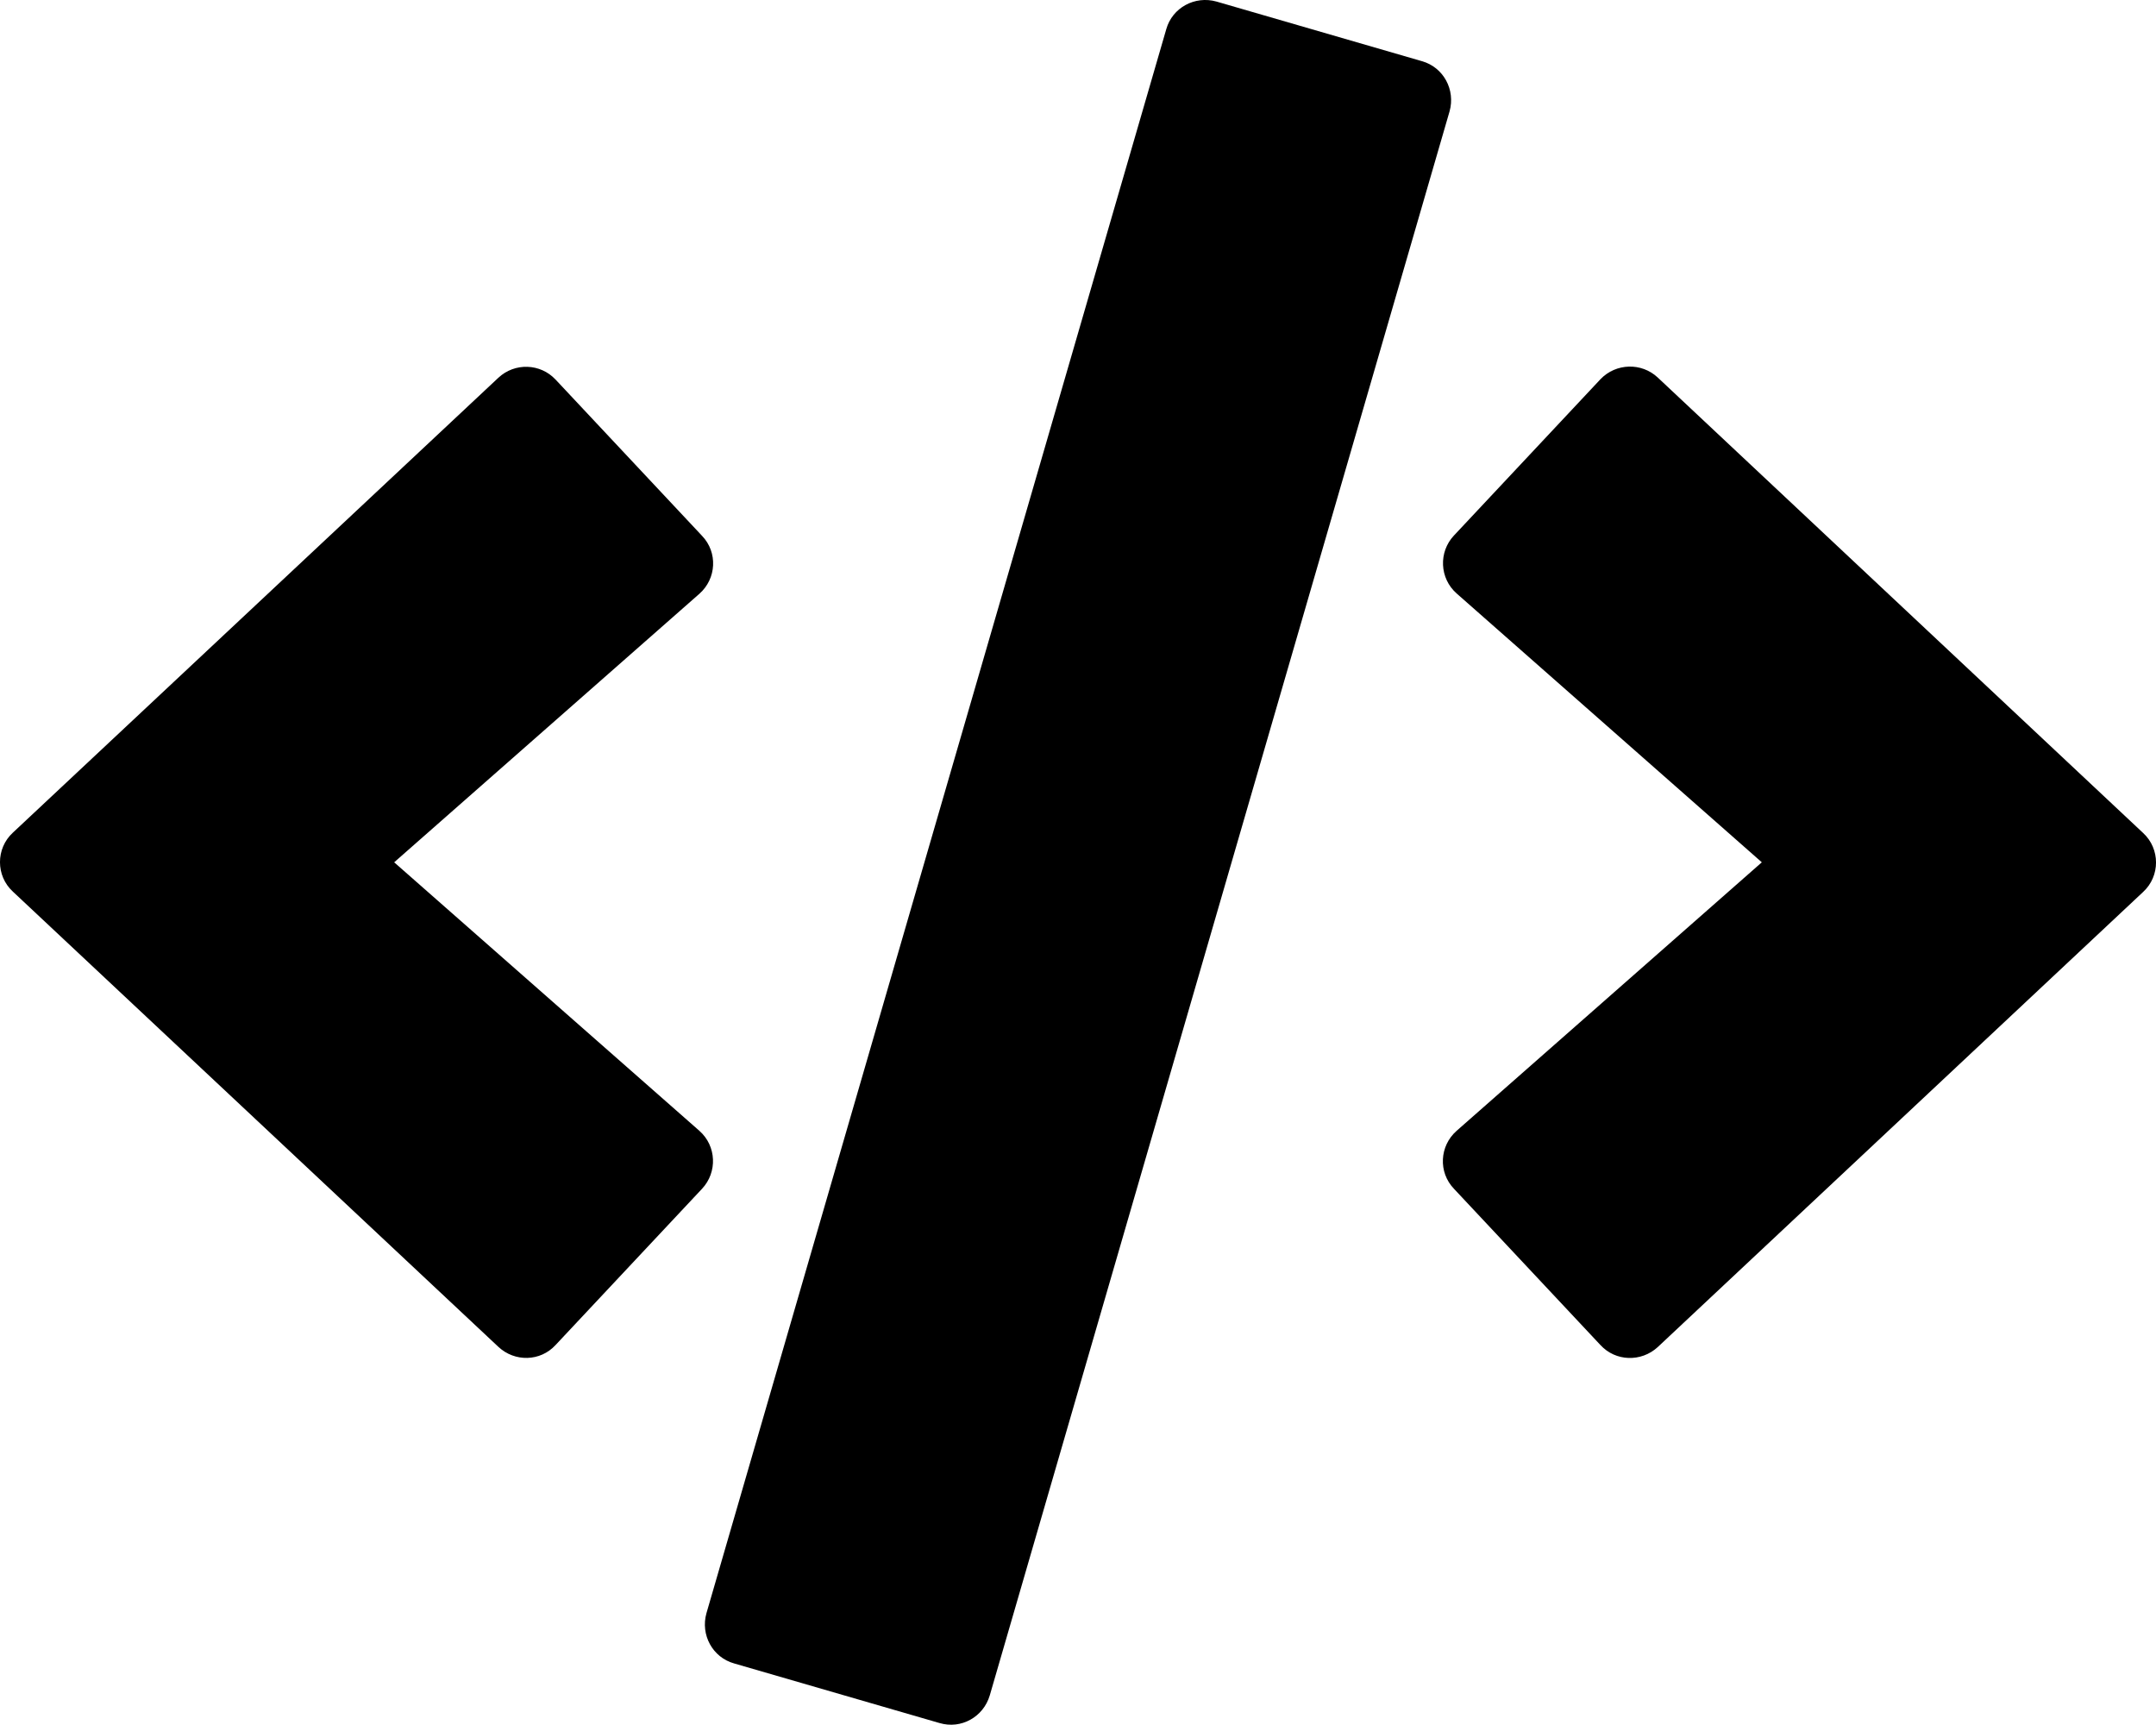
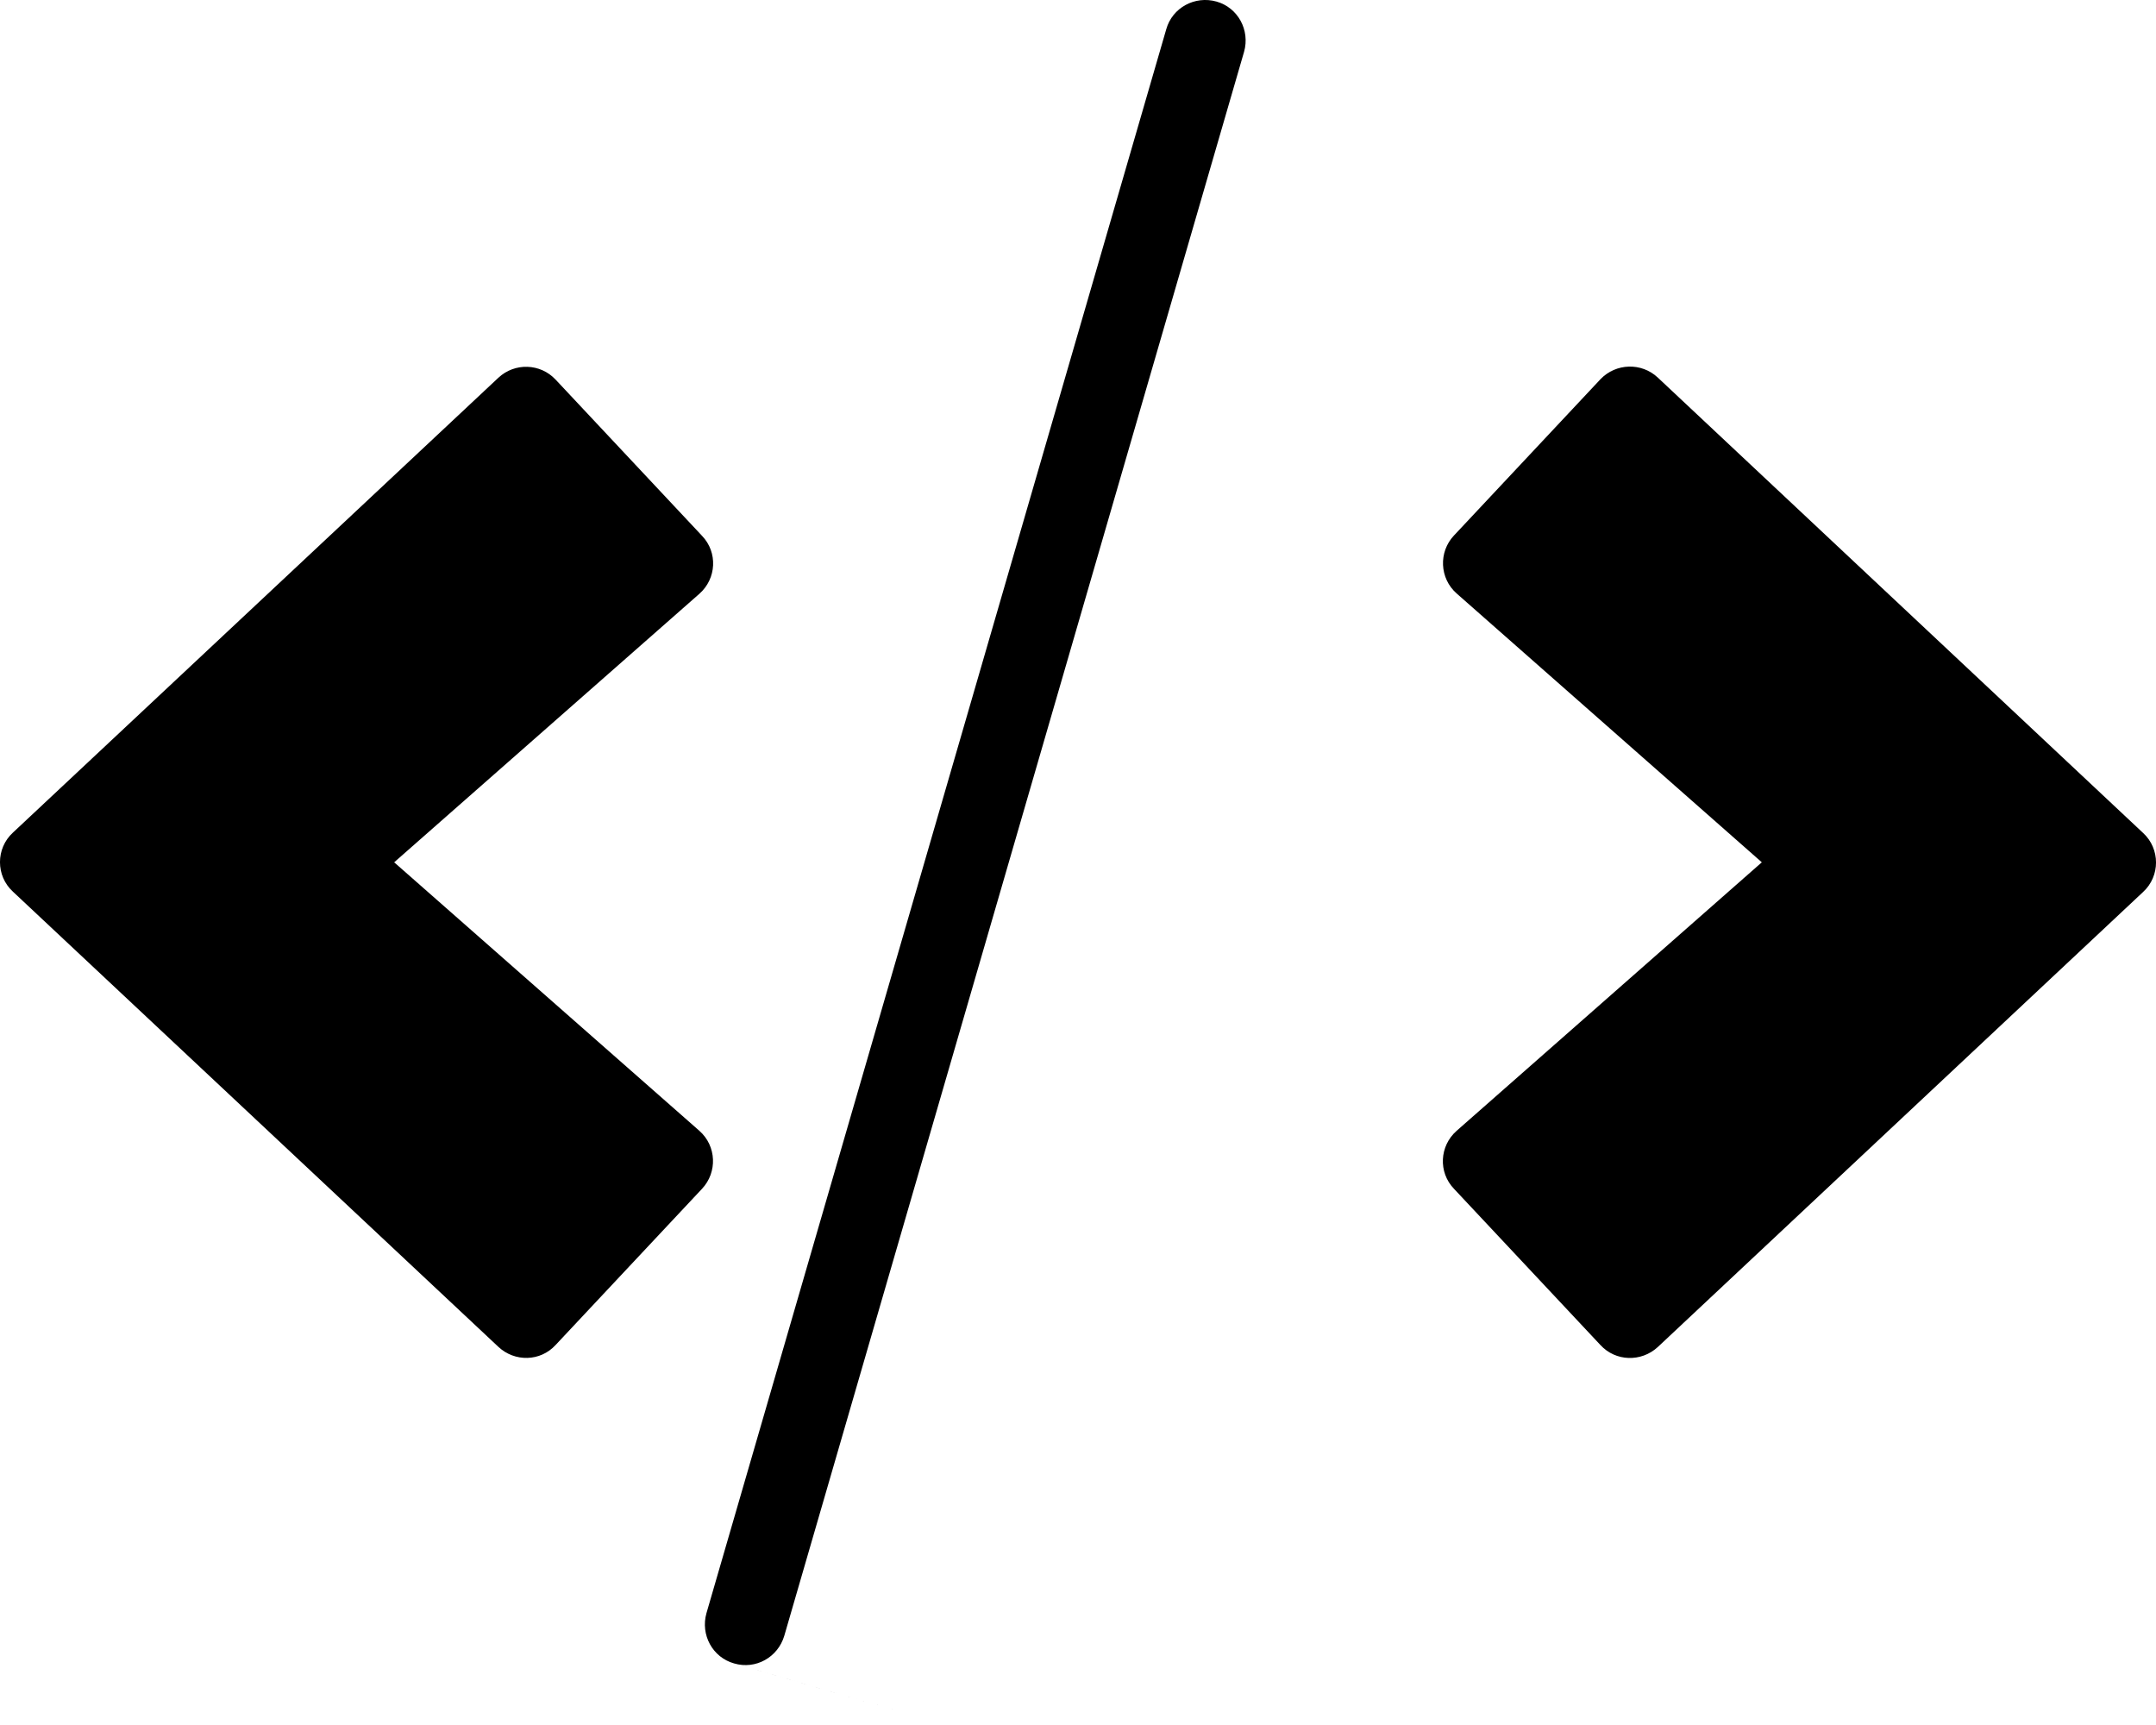
<svg xmlns="http://www.w3.org/2000/svg" id="Layer_2" data-name="Layer 2" viewBox="0 0 640.05 511.96">
  <g id="Layer_1-2" data-name="Layer 1">
    <g id="code1_layer" data-name="code1 layer">
-       <path d="M278.92,511.46l-61-17.7c-6.4-1.8-10-8.5-8.2-14.9L346.23,8.66c1.8-6.4,8.5-10,14.9-8.2l61,17.7c6.4,1.8,10,8.5,8.2,14.9l-136.5,470.2c-1.9,6.4-8.5,10.1-14.9,8.2ZM164.92,399.26l43.5-46.4c4.6-4.9,4.3-12.7-.8-17.2l-90.6-79.7,90.6-79.7c5.1-4.5,5.5-12.3.8-17.2l-43.5-46.4c-4.5-4.8-12.1-5.1-17-.5L3.82,247.16c-5.1,4.7-5.1,12.8,0,17.5l144.1,135.1c4.9,4.6,12.5,4.4,17-.5h0ZM492.13,399.86l144.1-135.1c5.1-4.7,5.1-12.8,0-17.5l-144.1-135.2c-4.8-4.5-12.4-4.3-17,.5l-43.5,46.4c-4.6,4.9-4.3,12.7.8,17.2l90.6,79.8-90.6,79.7c-5.1,4.5-5.5,12.3-.8,17.2l43.5,46.4c4.5,4.9,12.1,5.1,17,.6h0Z" />
+       <path d="M278.92,511.46l-61-17.7c-6.4-1.8-10-8.5-8.2-14.9L346.23,8.66c1.8-6.4,8.5-10,14.9-8.2c6.4,1.8,10,8.5,8.2,14.9l-136.5,470.2c-1.9,6.4-8.5,10.1-14.9,8.2ZM164.92,399.26l43.5-46.4c4.6-4.9,4.3-12.7-.8-17.2l-90.6-79.7,90.6-79.7c5.1-4.5,5.5-12.3.8-17.2l-43.5-46.4c-4.5-4.8-12.1-5.1-17-.5L3.82,247.16c-5.1,4.7-5.1,12.8,0,17.5l144.1,135.1c4.9,4.6,12.5,4.4,17-.5h0ZM492.13,399.86l144.1-135.1c5.1-4.7,5.1-12.8,0-17.5l-144.1-135.2c-4.8-4.5-12.4-4.3-17,.5l-43.5,46.4c-4.6,4.9-4.3,12.7.8,17.2l90.6,79.8-90.6,79.7c-5.1,4.5-5.5,12.3-.8,17.2l43.5,46.4c4.5,4.9,12.1,5.1,17,.6h0Z" />
    </g>
  </g>
</svg>